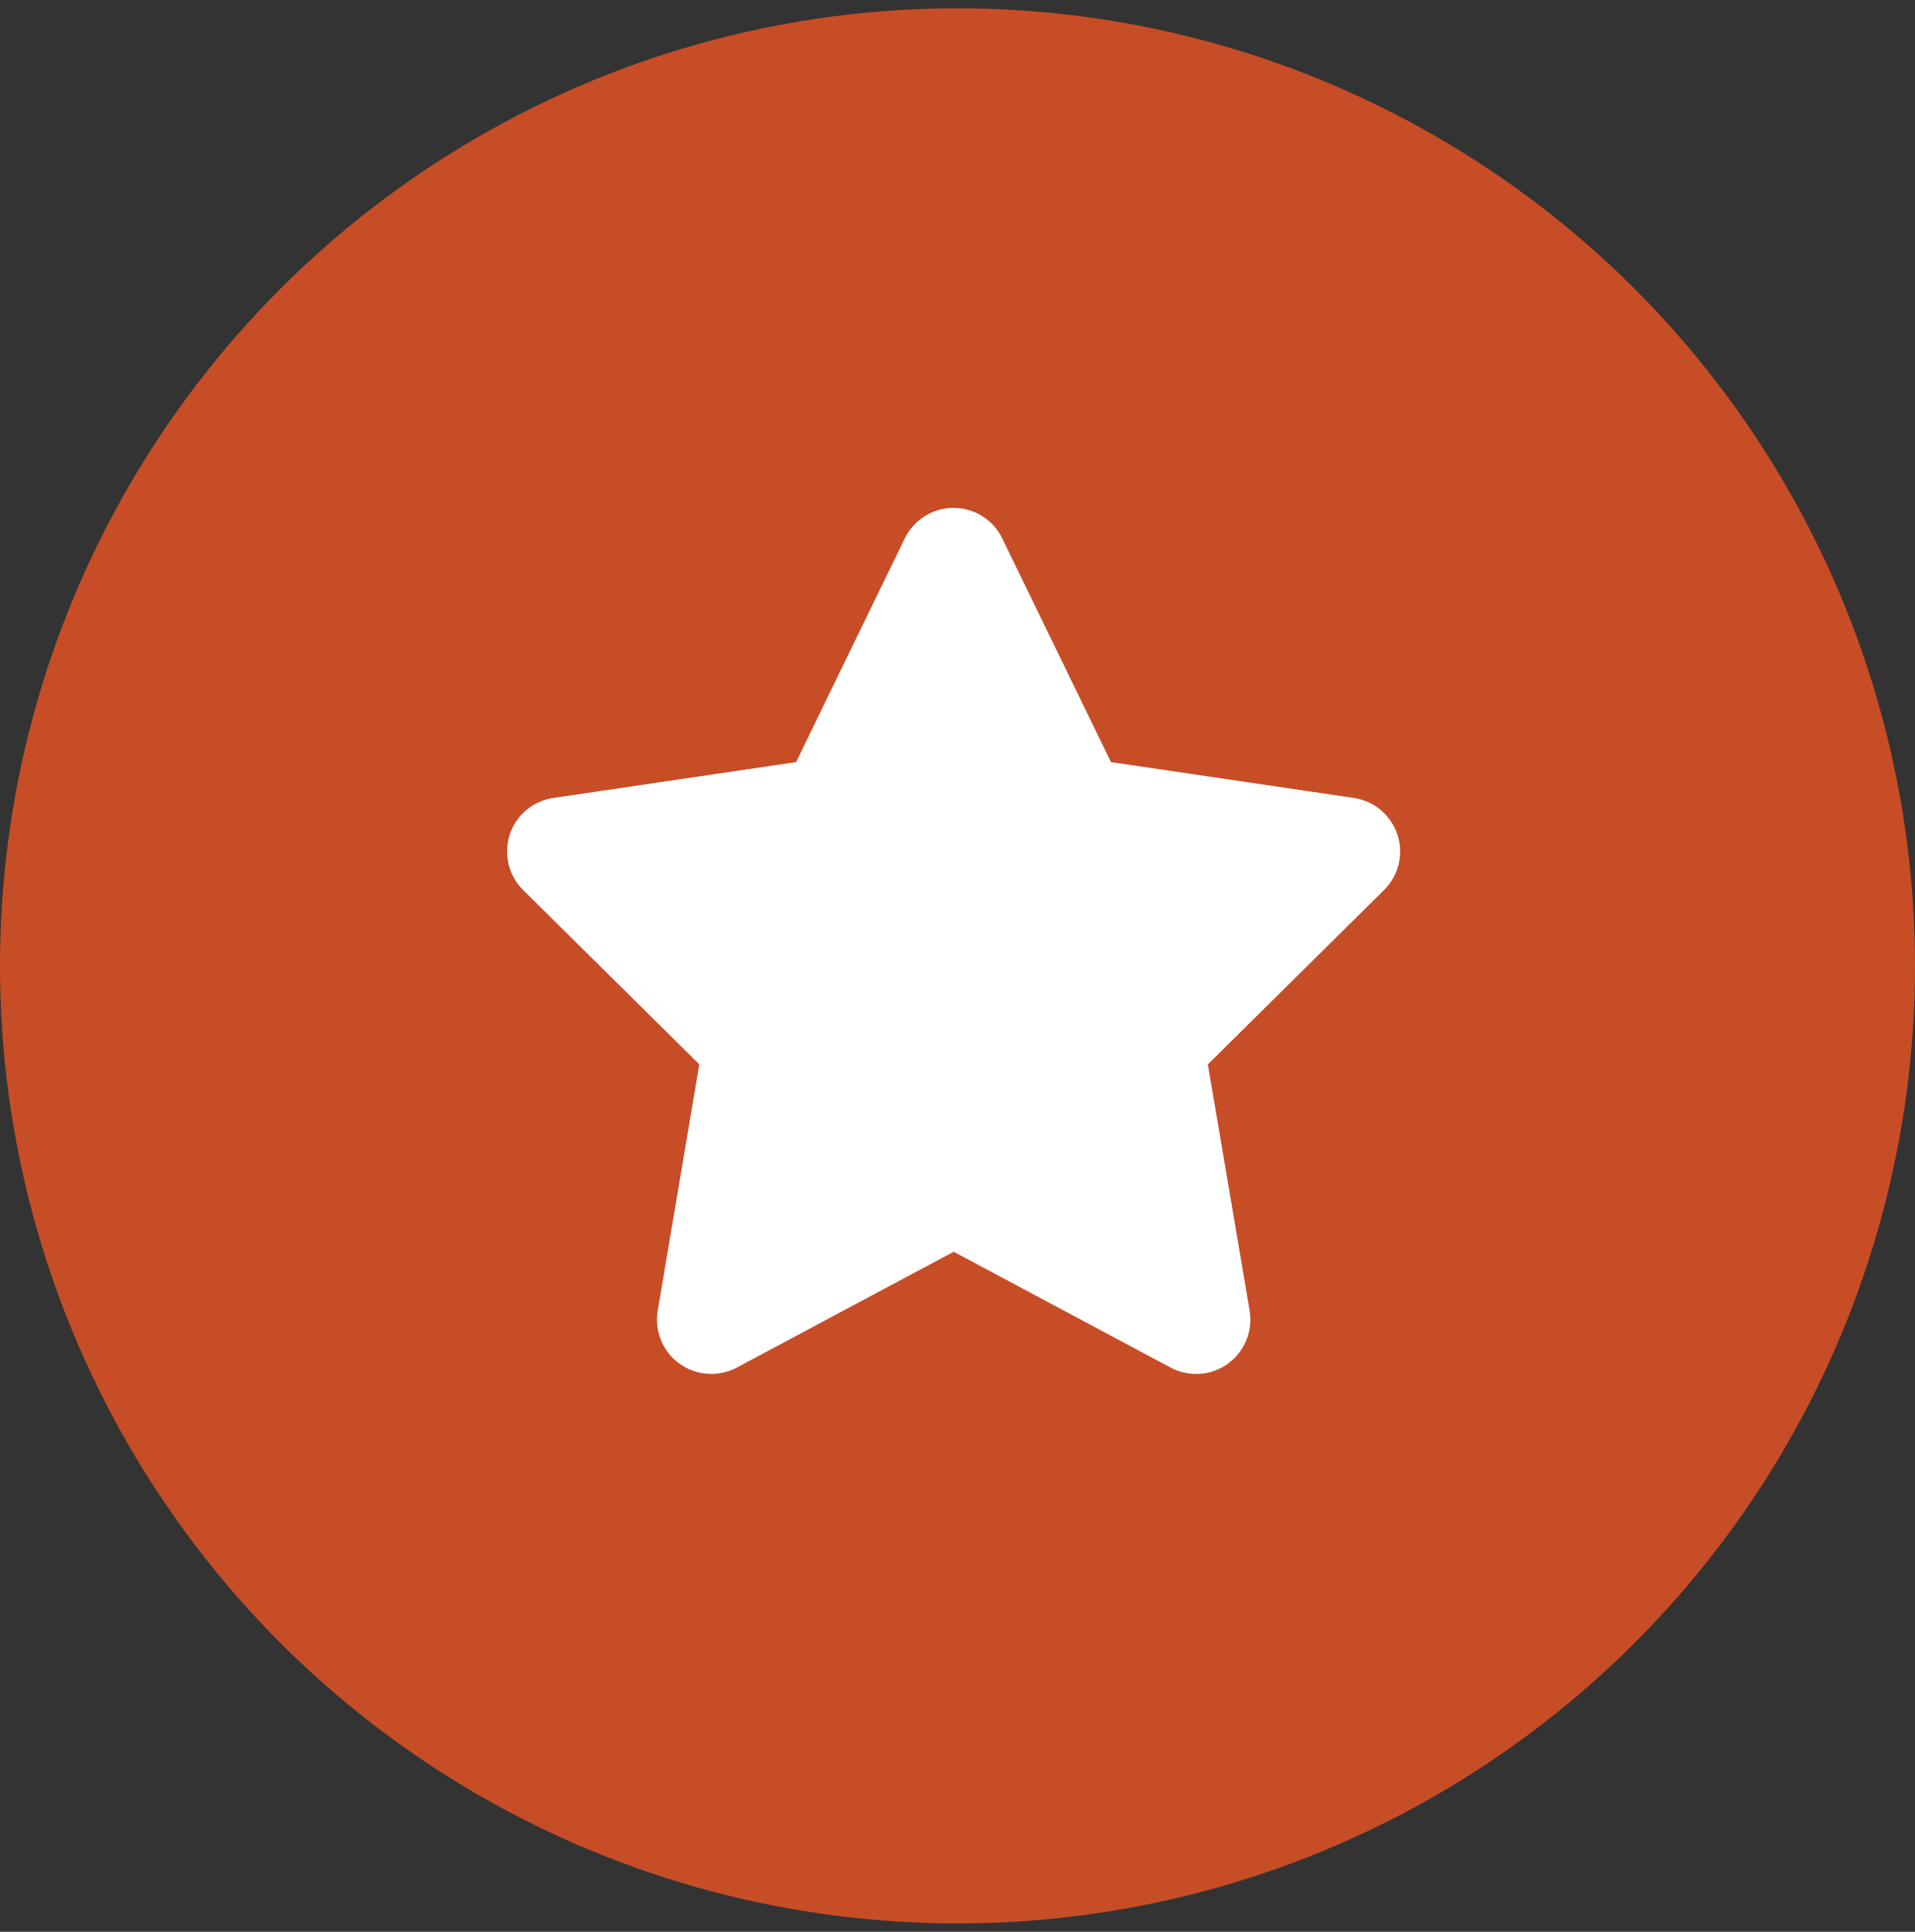
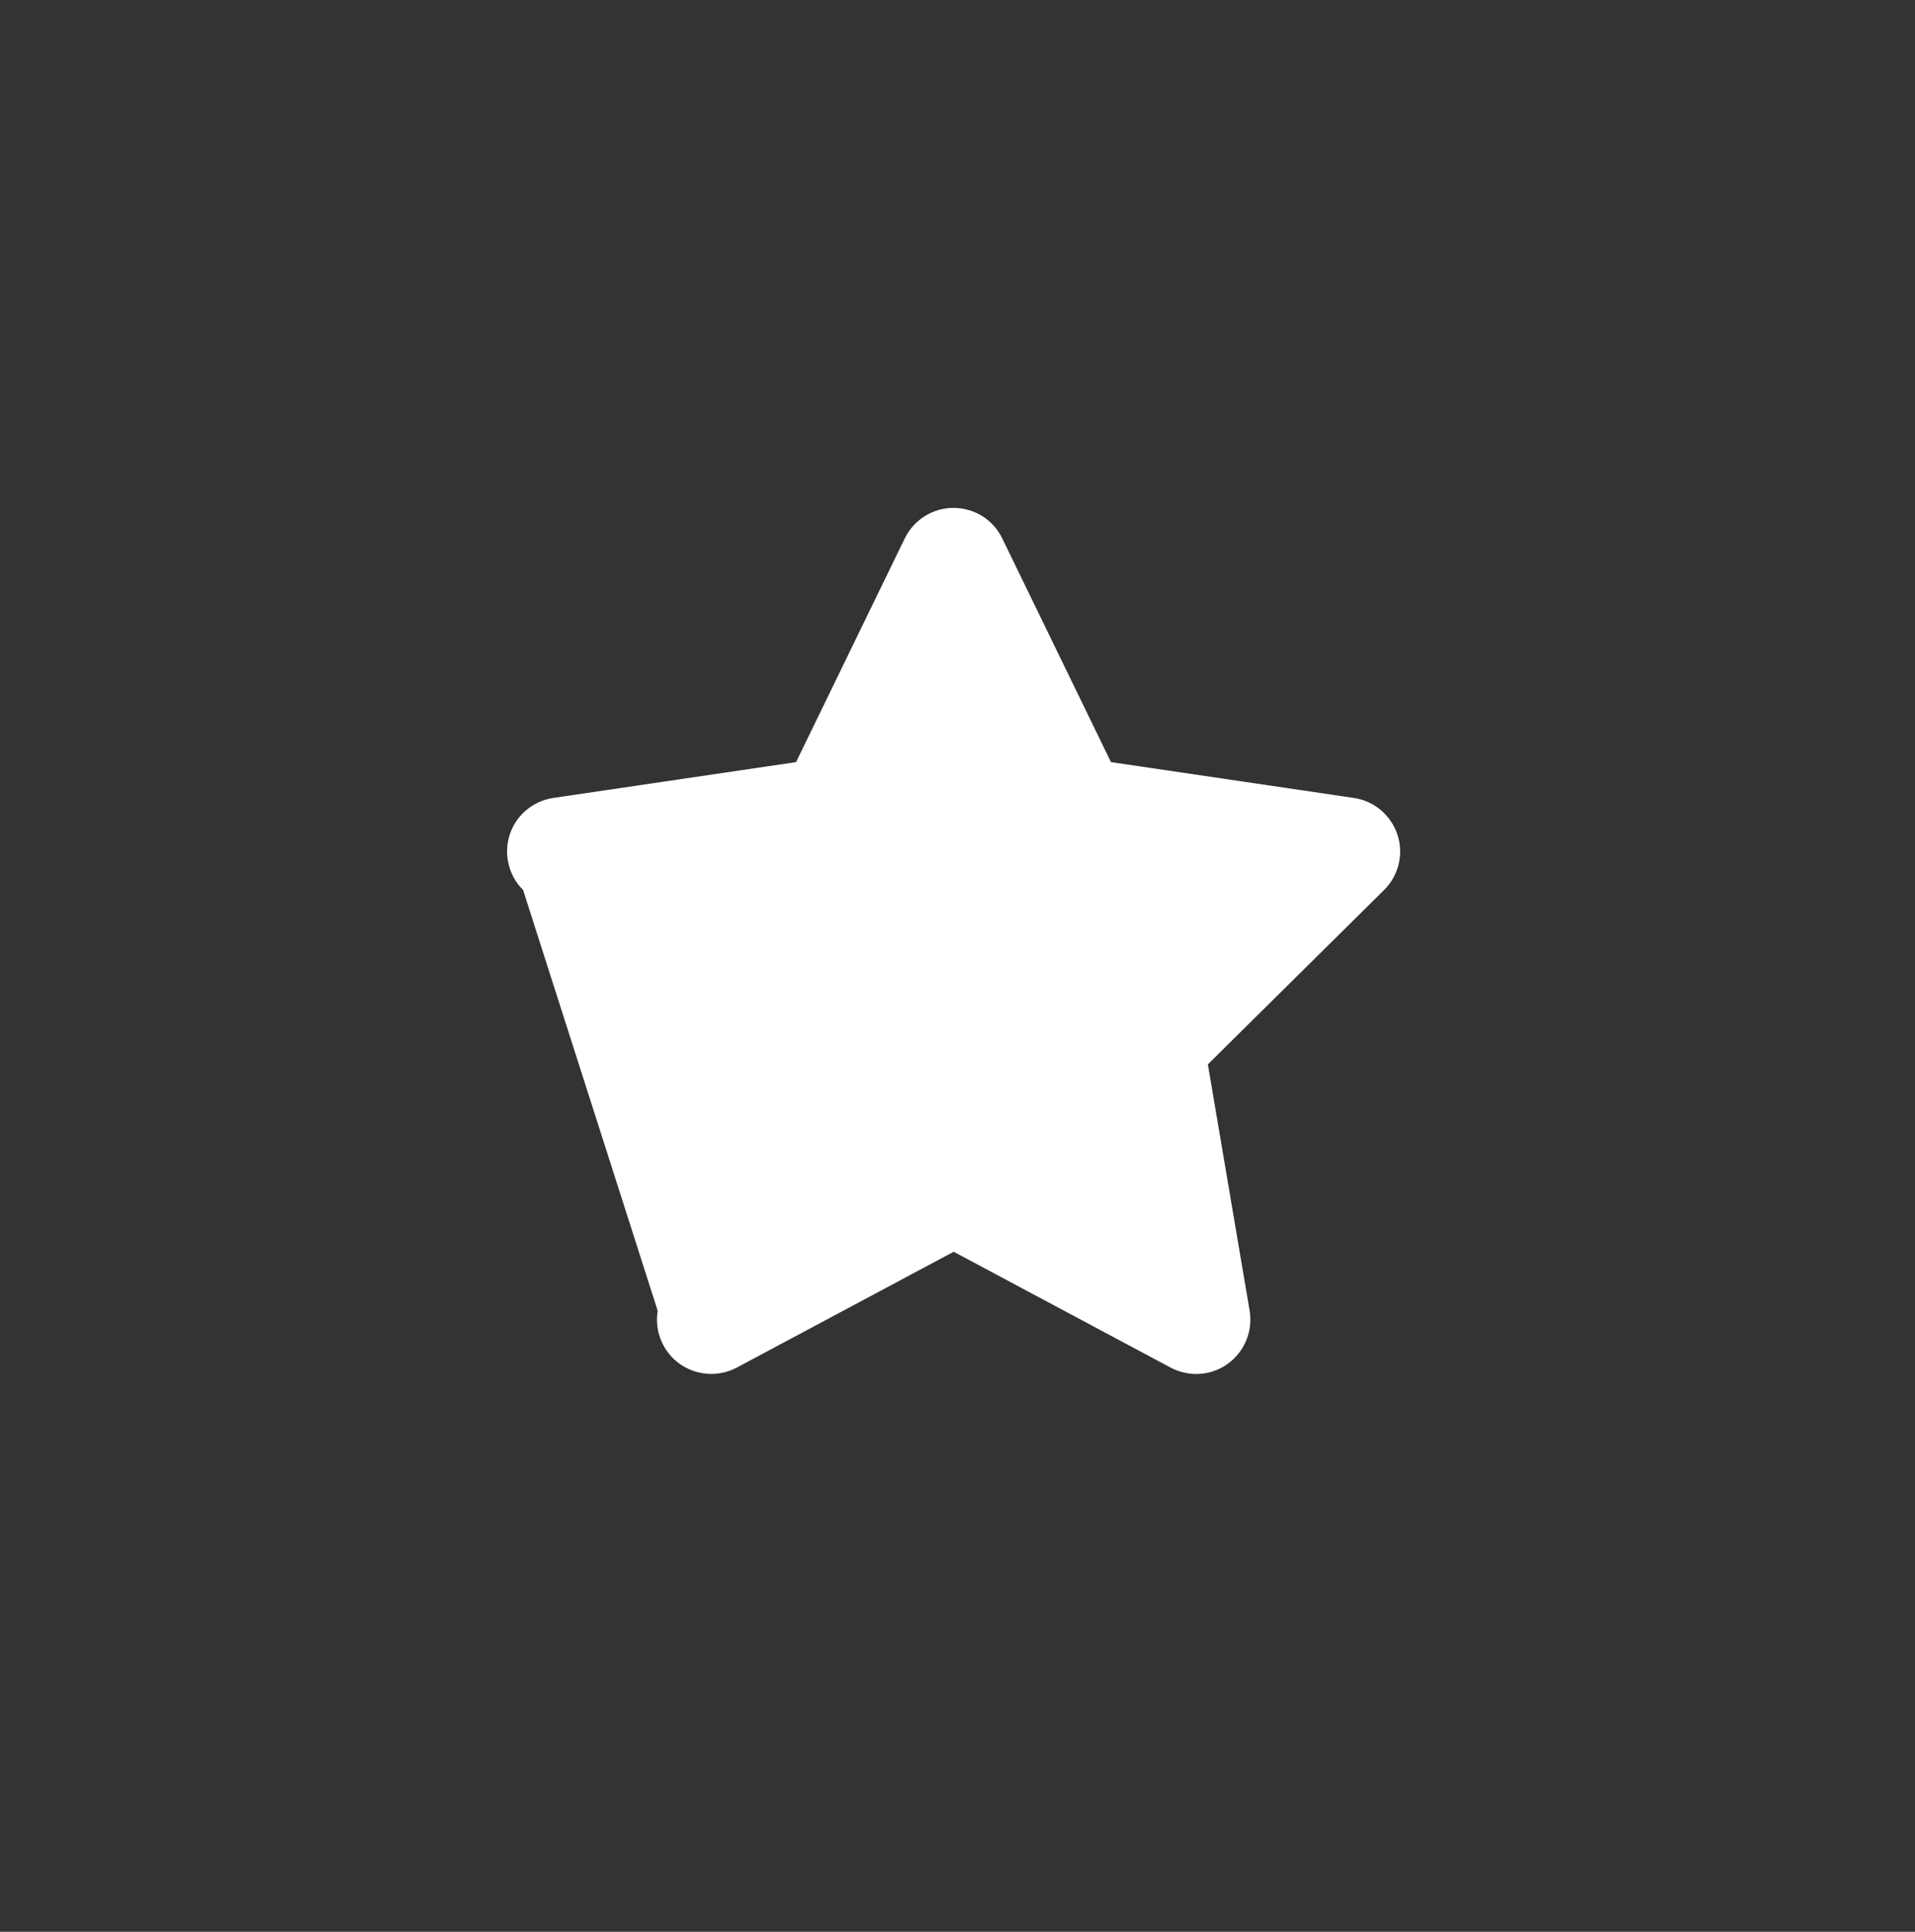
<svg xmlns="http://www.w3.org/2000/svg" width="115" height="116" viewBox="0 0 115 116" fill="none">
  <rect x="0" y="0" width="115" height="116" fill="#333333" stroke="none" />
-   <circle cx="57.5" cy="57.998" r="57.5" fill="#C74D27" />
  <g clip-path="url(#clip0_2467_127)">
-     <path d="M60.185 32.326C59.647 31.209 58.509 30.498 57.26 30.498C56.011 30.498 54.884 31.209 54.335 32.326L47.805 45.763L33.22 47.916C32.002 48.099 30.986 48.952 30.61 50.12C30.234 51.288 30.539 52.578 31.413 53.441L41.995 63.912L39.497 78.71C39.294 79.929 39.802 81.168 40.807 81.889C41.813 82.61 43.143 82.701 44.24 82.123L57.27 75.165L70.301 82.123C71.398 82.701 72.728 82.62 73.734 81.889C74.739 81.158 75.247 79.929 75.044 78.71L72.535 63.912L83.118 53.441C83.992 52.578 84.306 51.288 83.92 50.12C83.534 48.952 82.529 48.099 81.31 47.916L66.716 45.763L60.185 32.326Z" fill="white" />
+     <path d="M60.185 32.326C59.647 31.209 58.509 30.498 57.26 30.498C56.011 30.498 54.884 31.209 54.335 32.326L47.805 45.763L33.22 47.916C32.002 48.099 30.986 48.952 30.61 50.12C30.234 51.288 30.539 52.578 31.413 53.441L39.497 78.71C39.294 79.929 39.802 81.168 40.807 81.889C41.813 82.61 43.143 82.701 44.24 82.123L57.27 75.165L70.301 82.123C71.398 82.701 72.728 82.62 73.734 81.889C74.739 81.158 75.247 79.929 75.044 78.71L72.535 63.912L83.118 53.441C83.992 52.578 84.306 51.288 83.92 50.12C83.534 48.952 82.529 48.099 81.31 47.916L66.716 45.763L60.185 32.326Z" fill="white" />
  </g>
  <defs>
    <clipPath id="clip0_2467_127">
      <rect width="58.5" height="52" fill="white" transform="translate(28 30.498)" />
    </clipPath>
  </defs>
</svg>